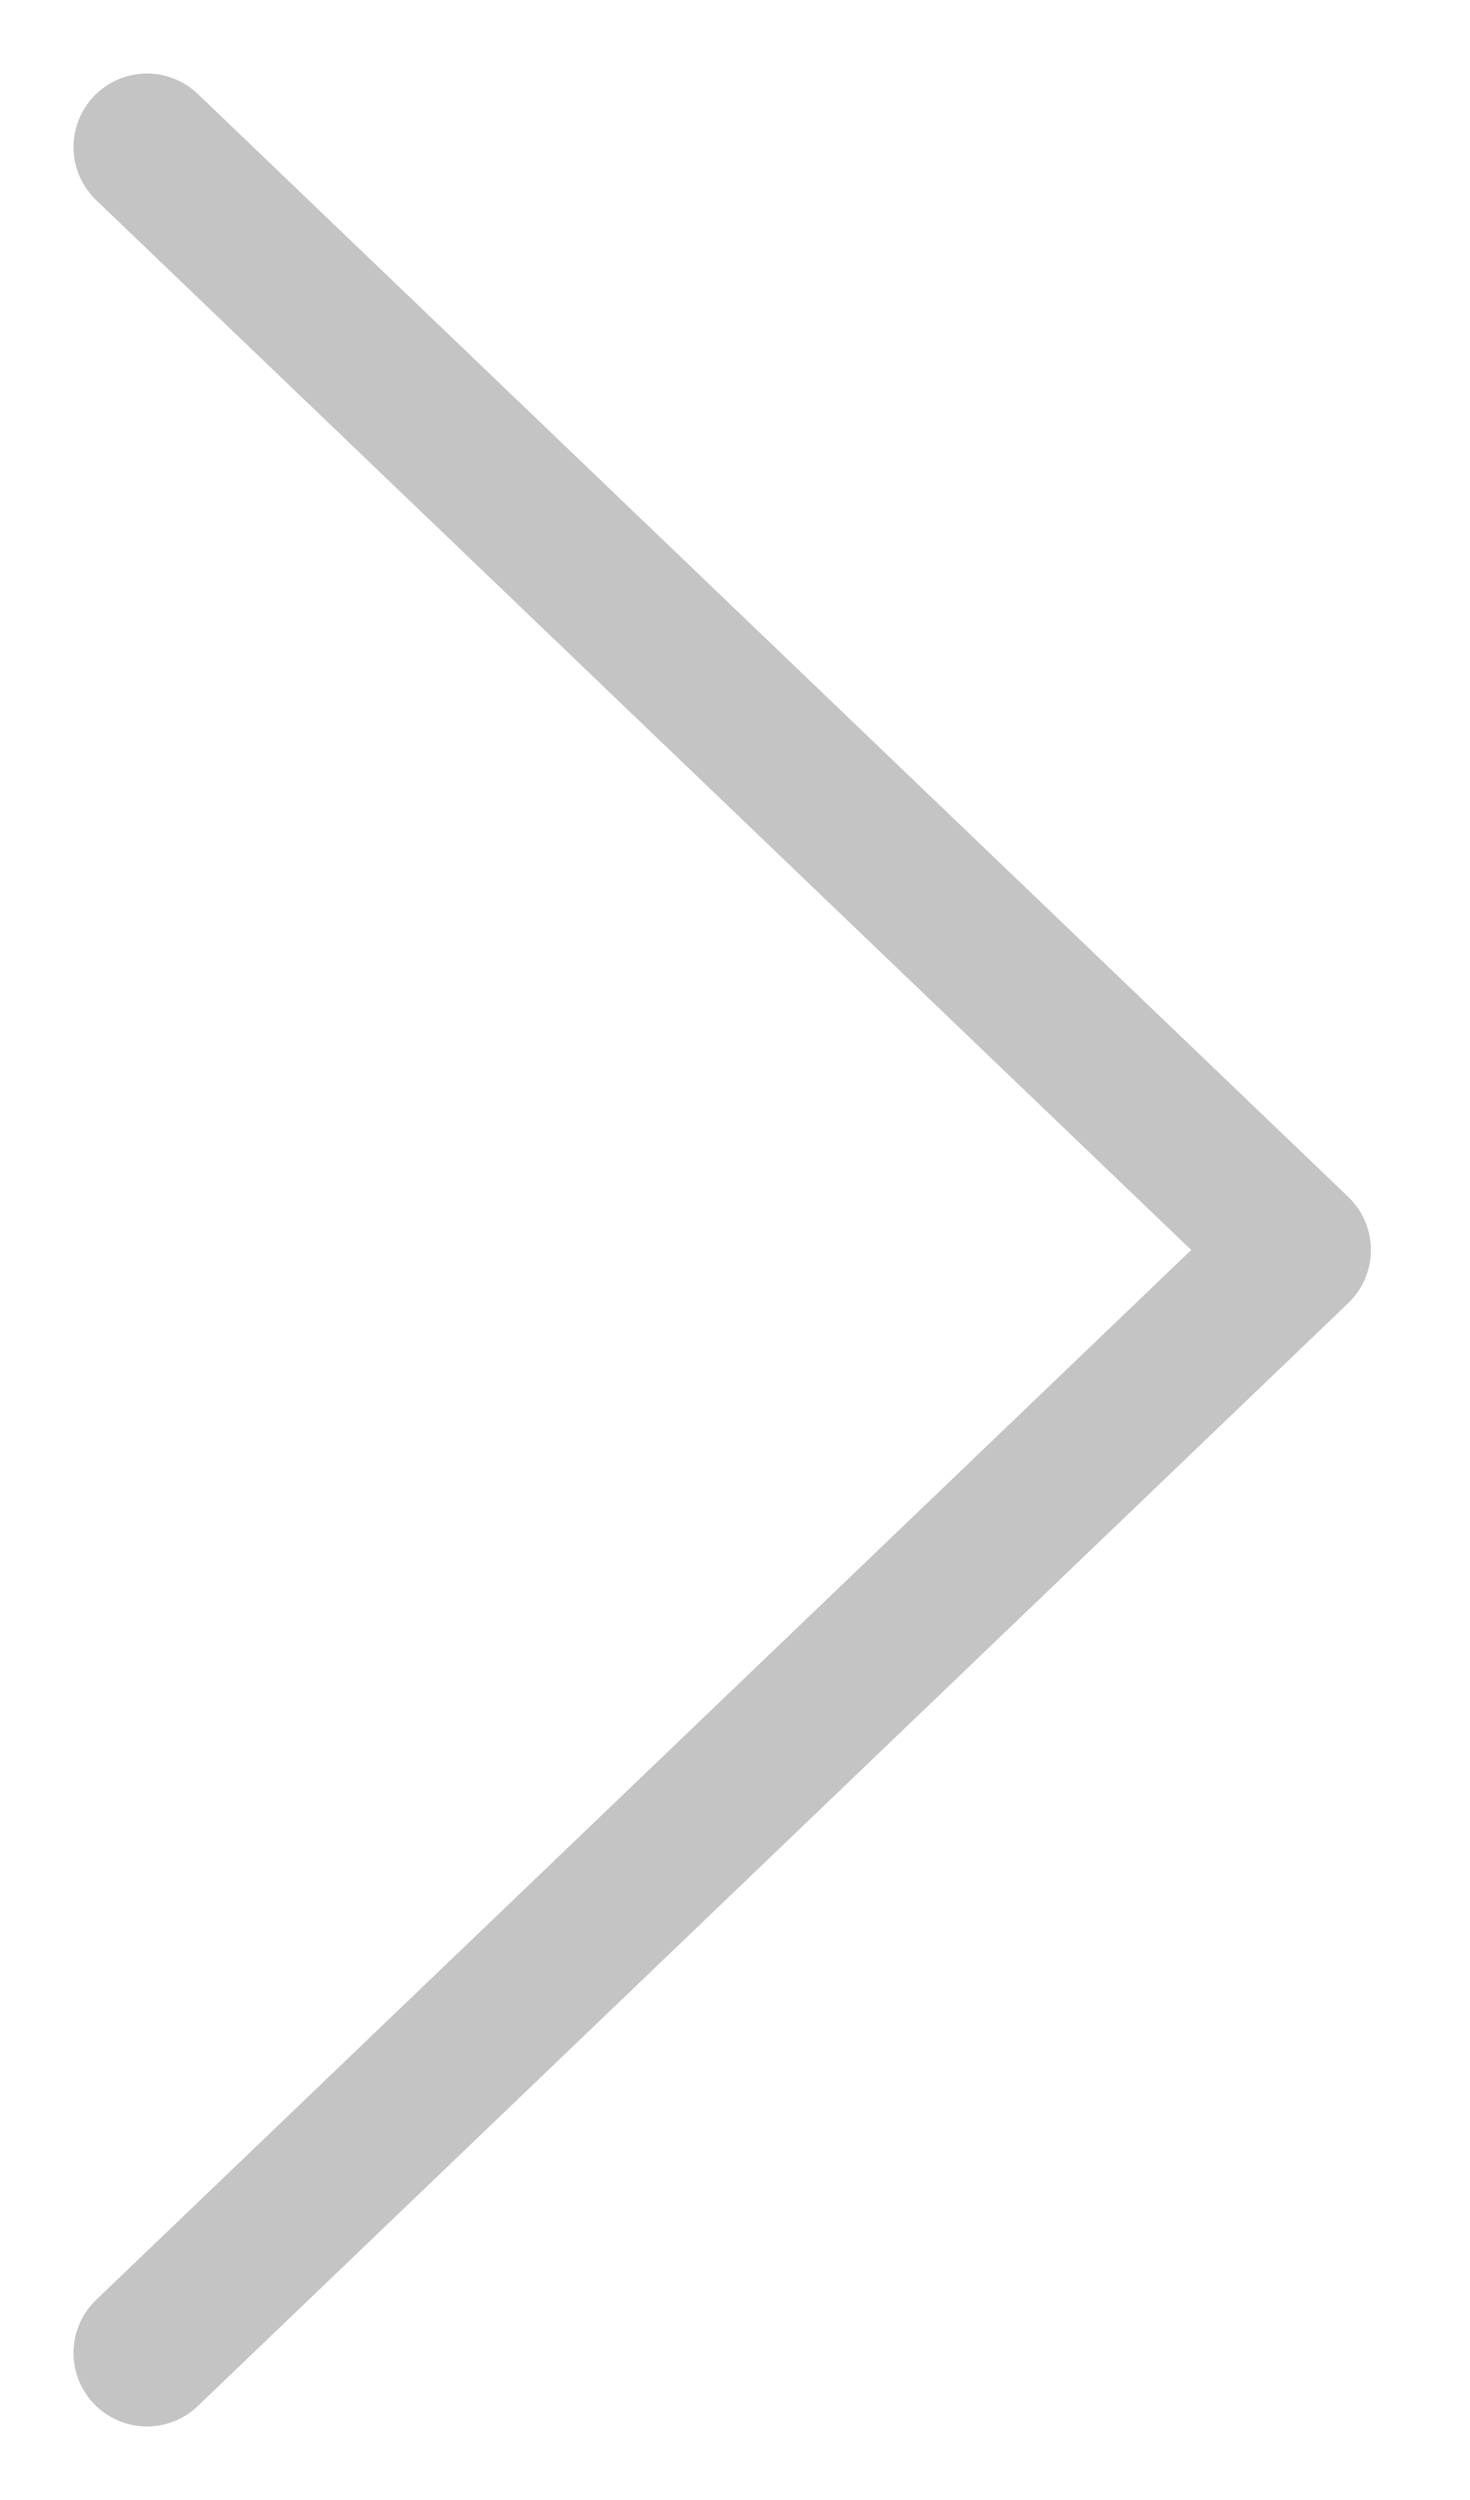
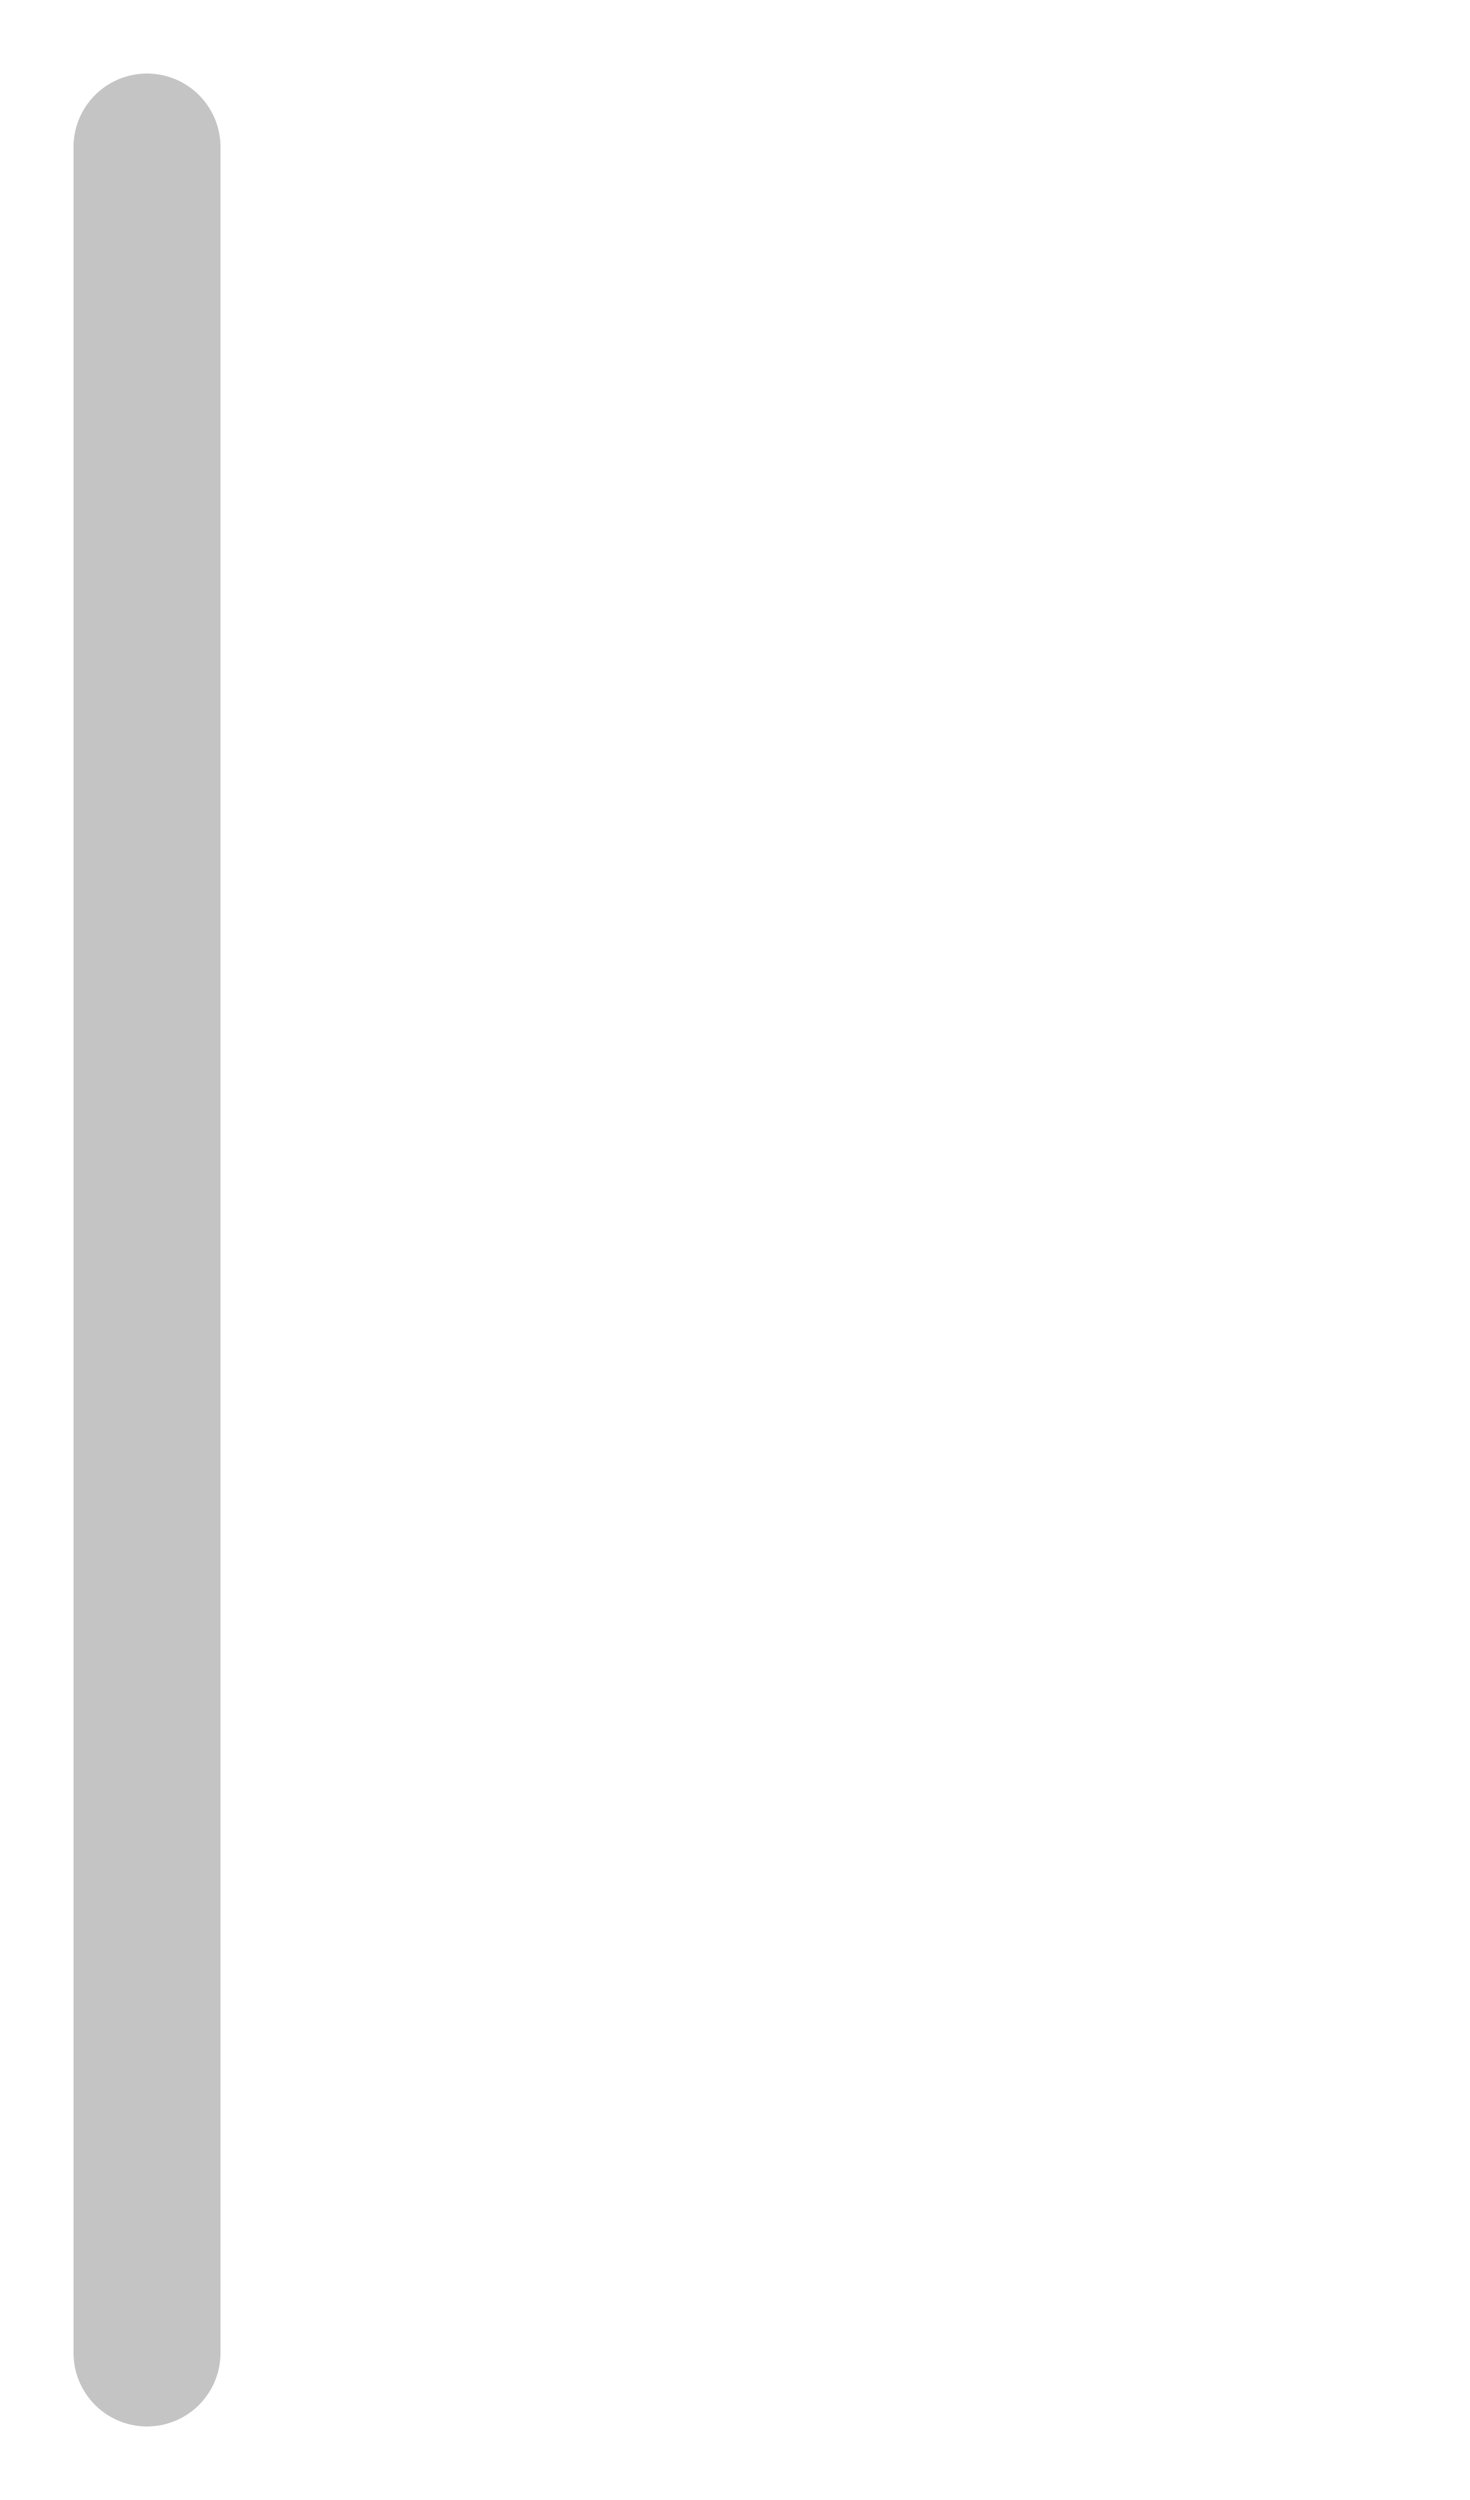
<svg xmlns="http://www.w3.org/2000/svg" width="10" height="17" viewBox="0 0 10 17" fill="none">
-   <path d="M1 16L8.826 8.5L1 1" stroke="#C4C4C5" stroke-linecap="round" stroke-linejoin="round" />
+   <path d="M1 16L1 1" stroke="#C4C4C5" stroke-linecap="round" stroke-linejoin="round" />
</svg>